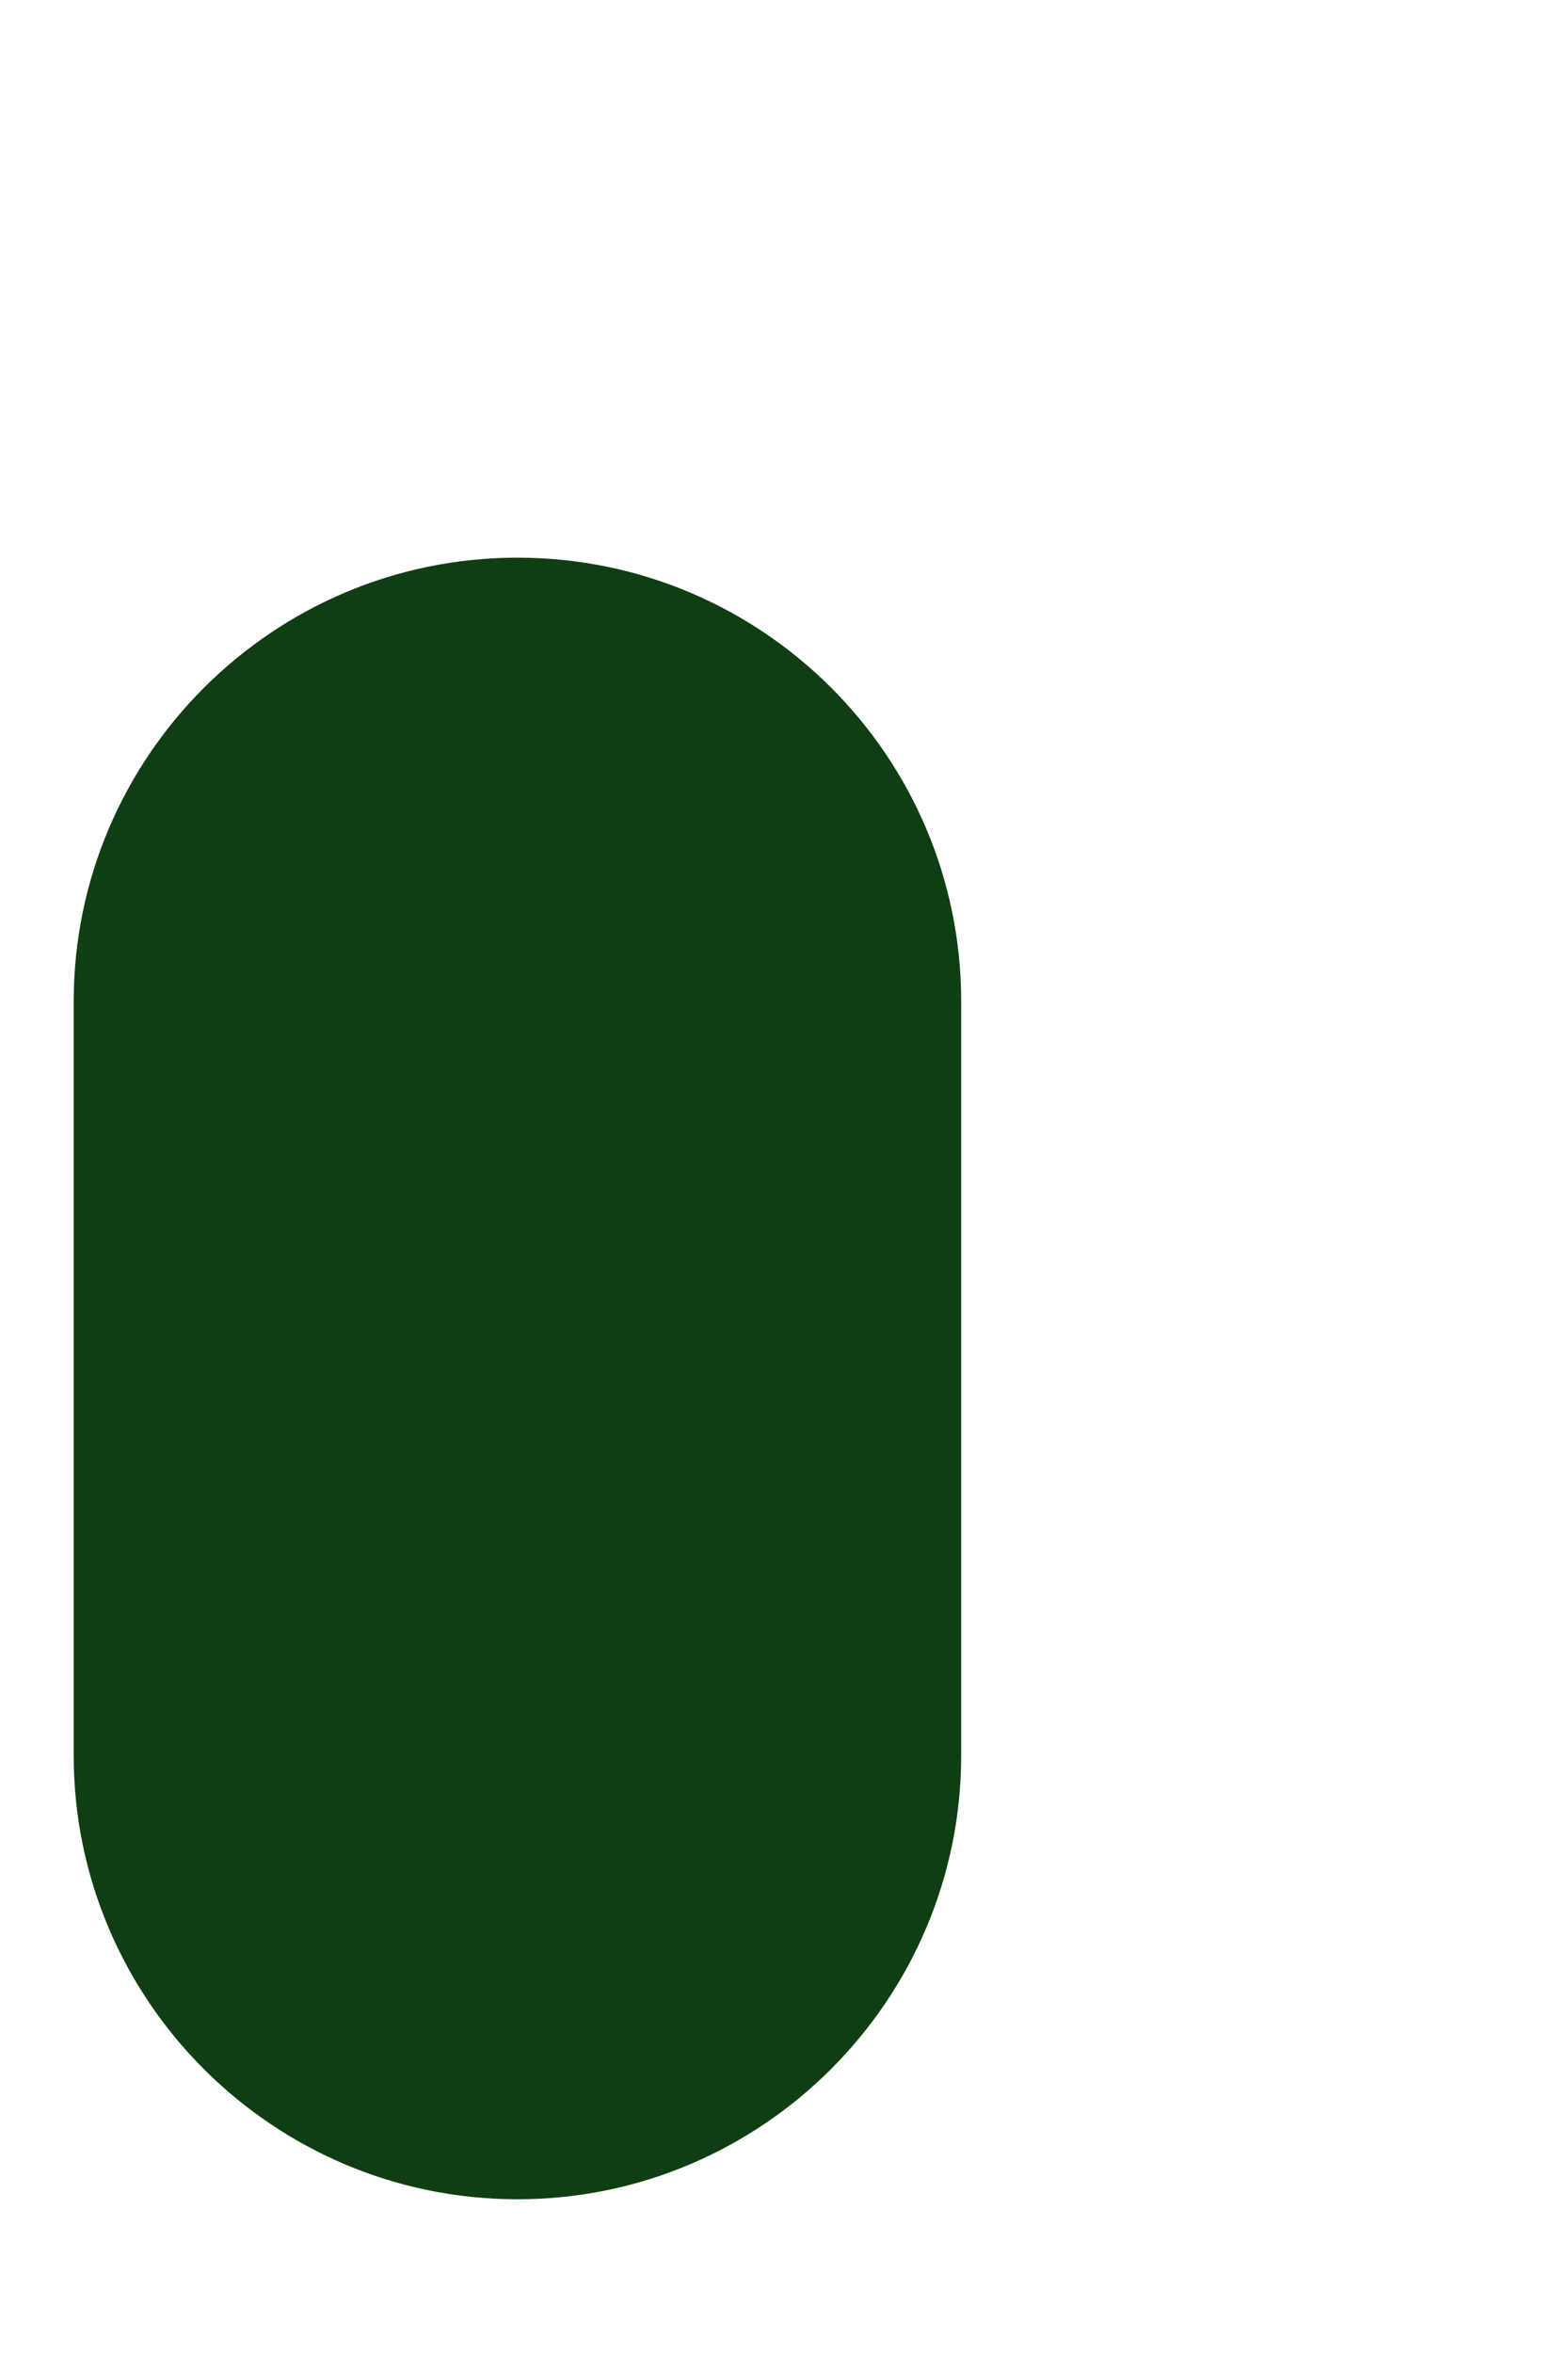
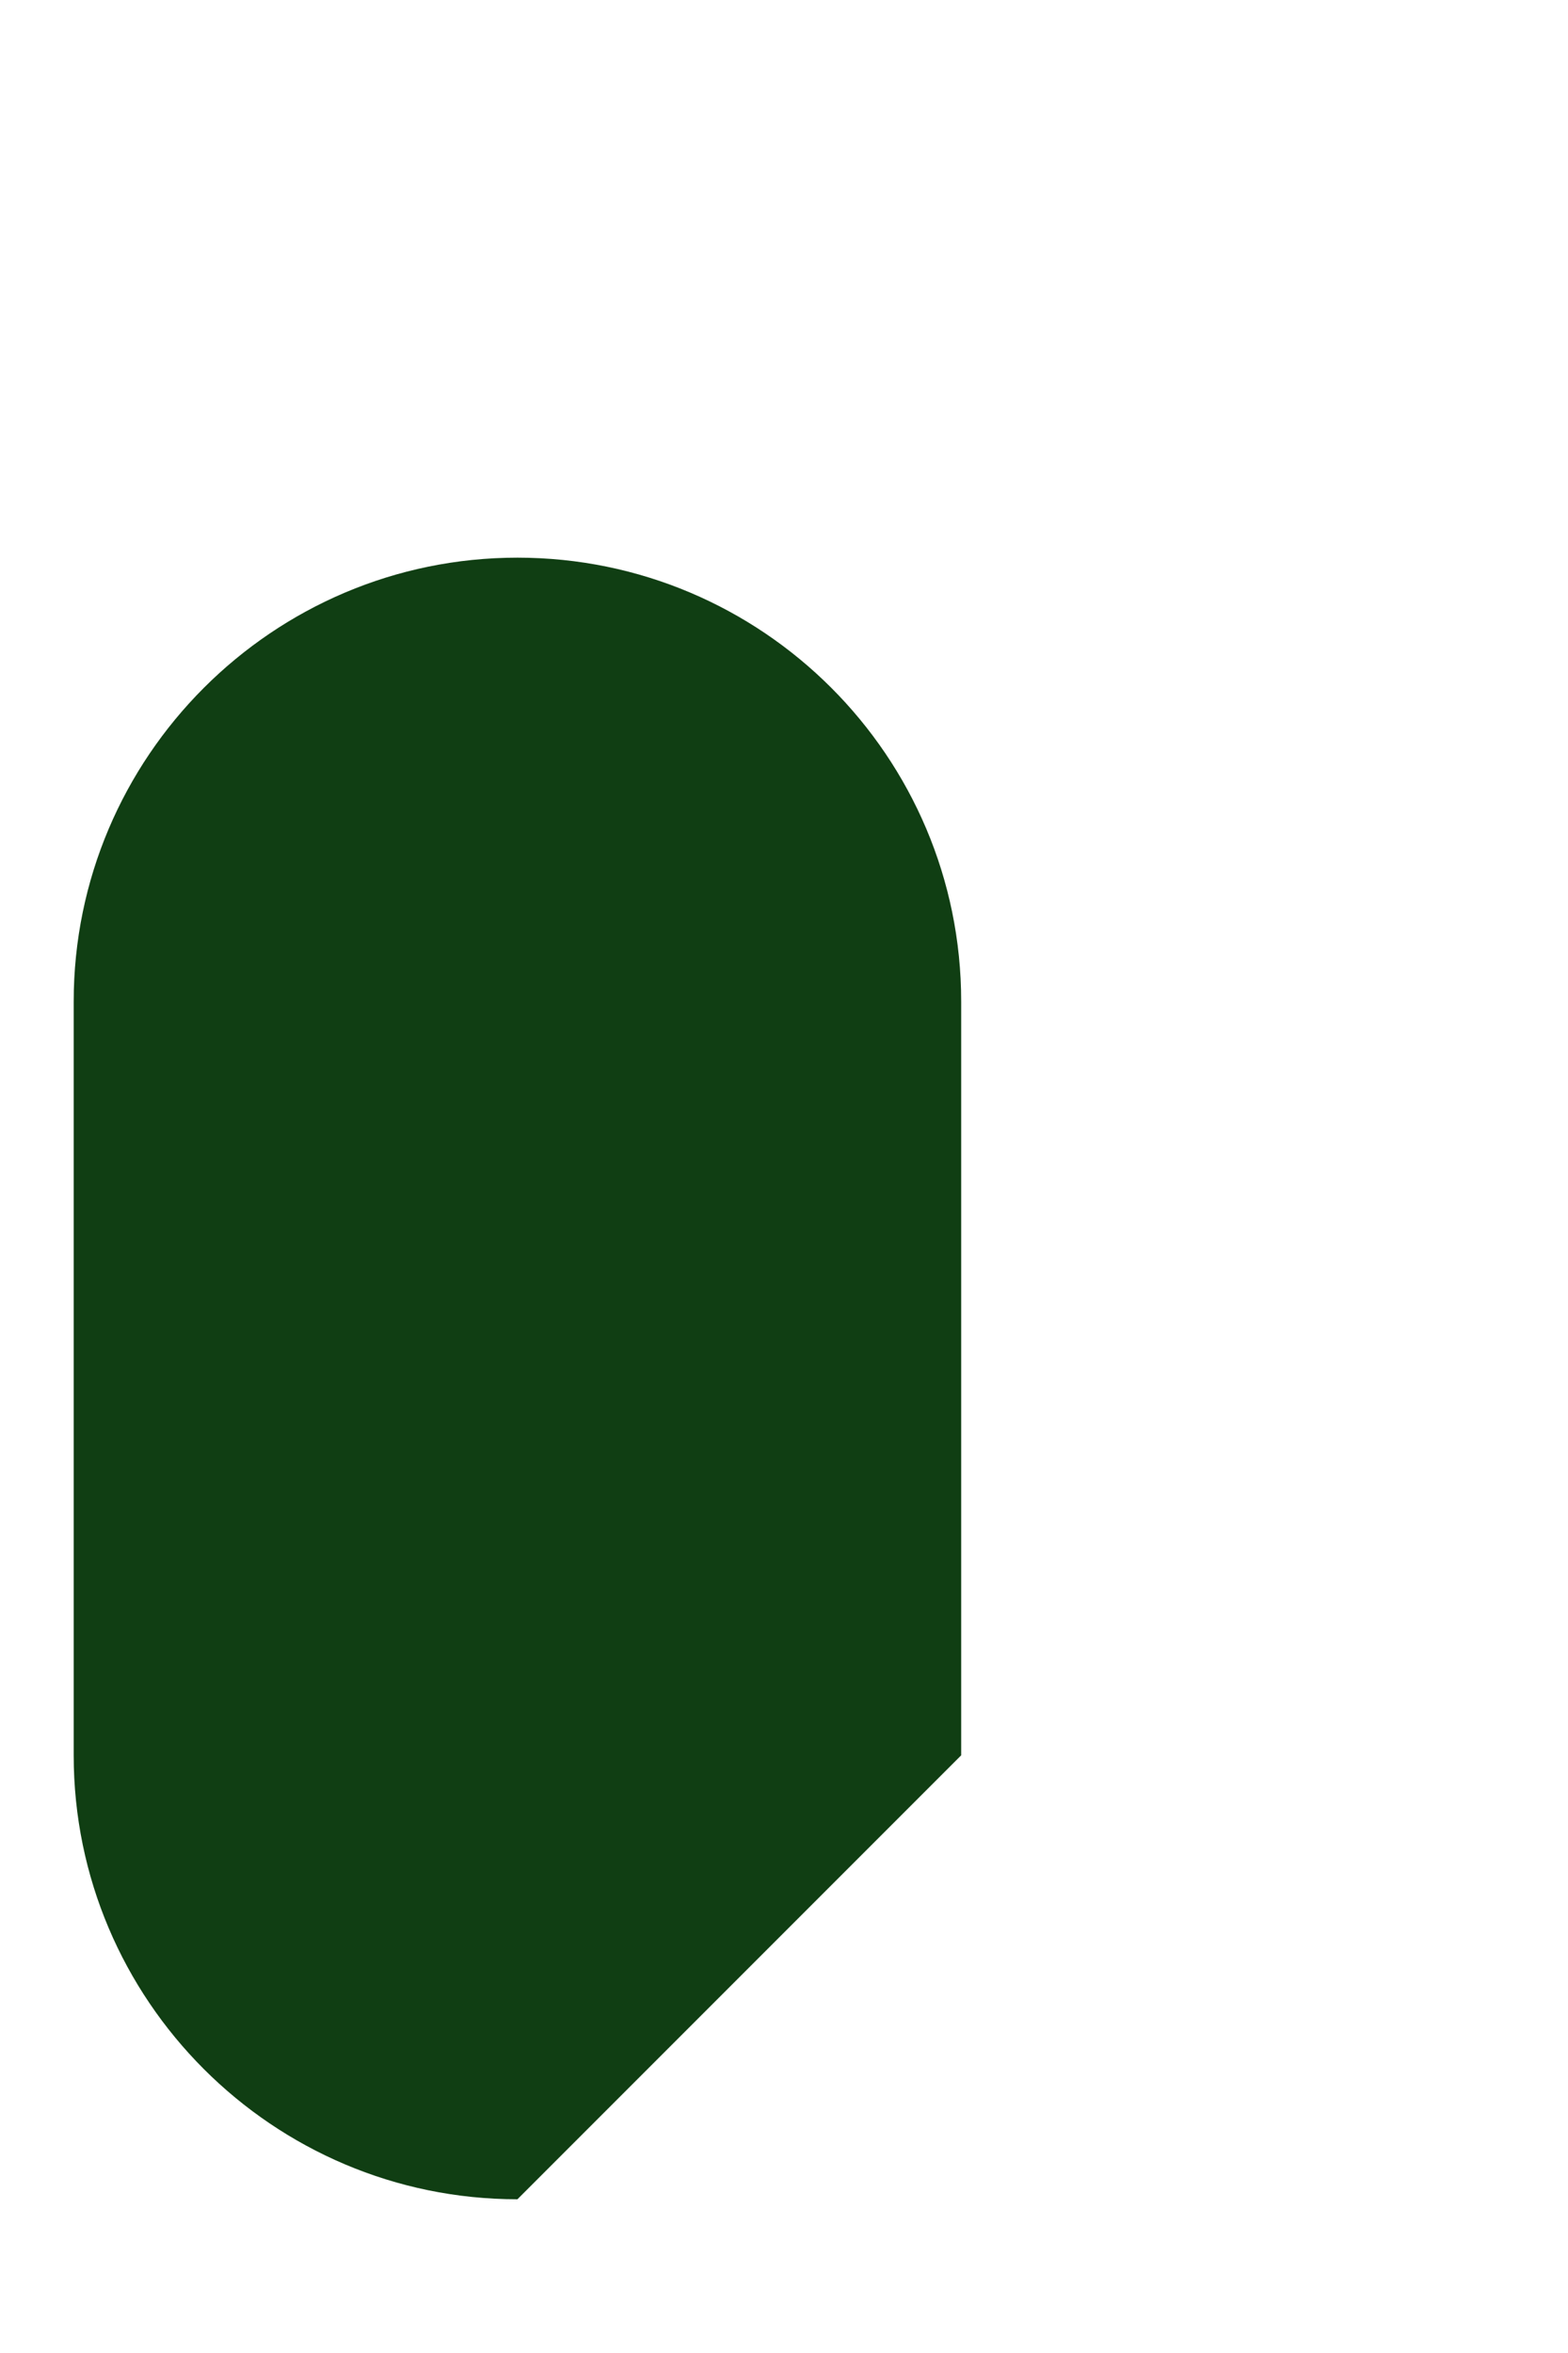
<svg xmlns="http://www.w3.org/2000/svg" width="2" height="3" viewBox="0 0 2 3" fill="none">
-   <path d="M0.66 2.804C0.348 2.804 0.094 2.55 0.094 2.238V1.277C0.094 0.965 0.348 0.711 0.66 0.711C0.972 0.711 1.226 0.964 1.226 1.277V2.238C1.226 2.55 0.972 2.804 0.66 2.804Z" fill="#103E13" />
+   <path d="M0.66 2.804C0.348 2.804 0.094 2.55 0.094 2.238V1.277C0.094 0.965 0.348 0.711 0.66 0.711C0.972 0.711 1.226 0.964 1.226 1.277V2.238Z" fill="#103E13" />
</svg>